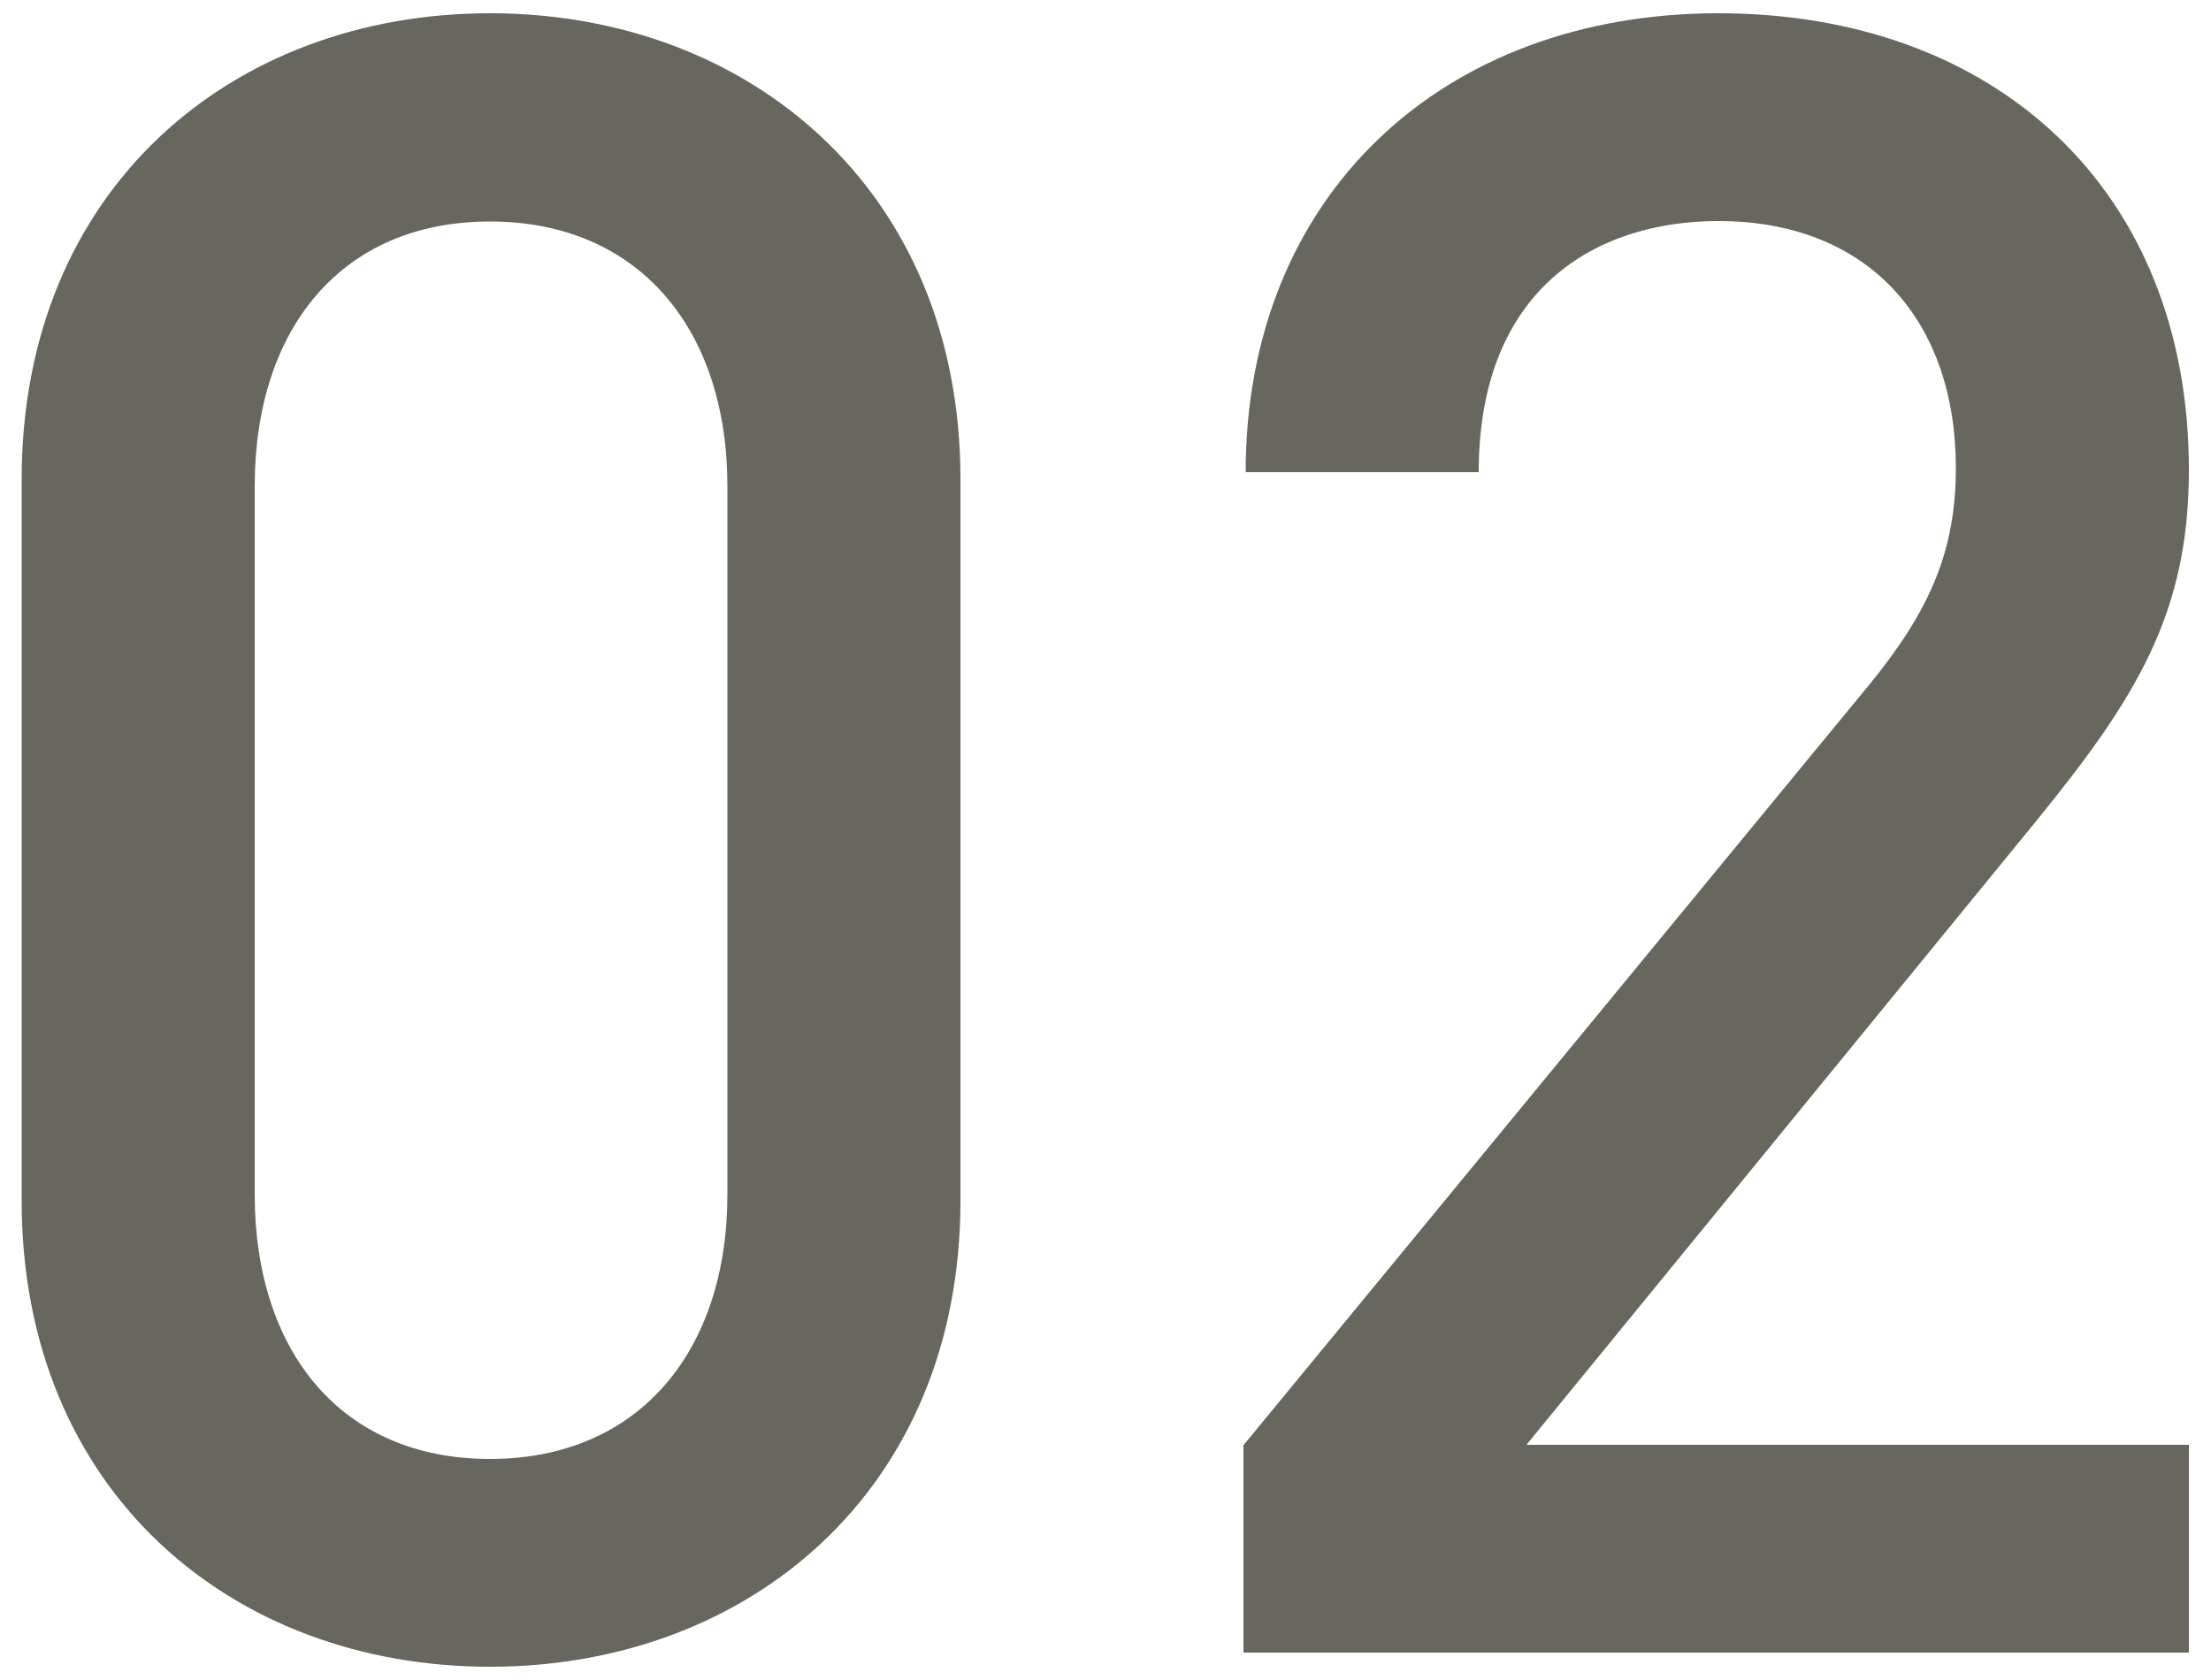
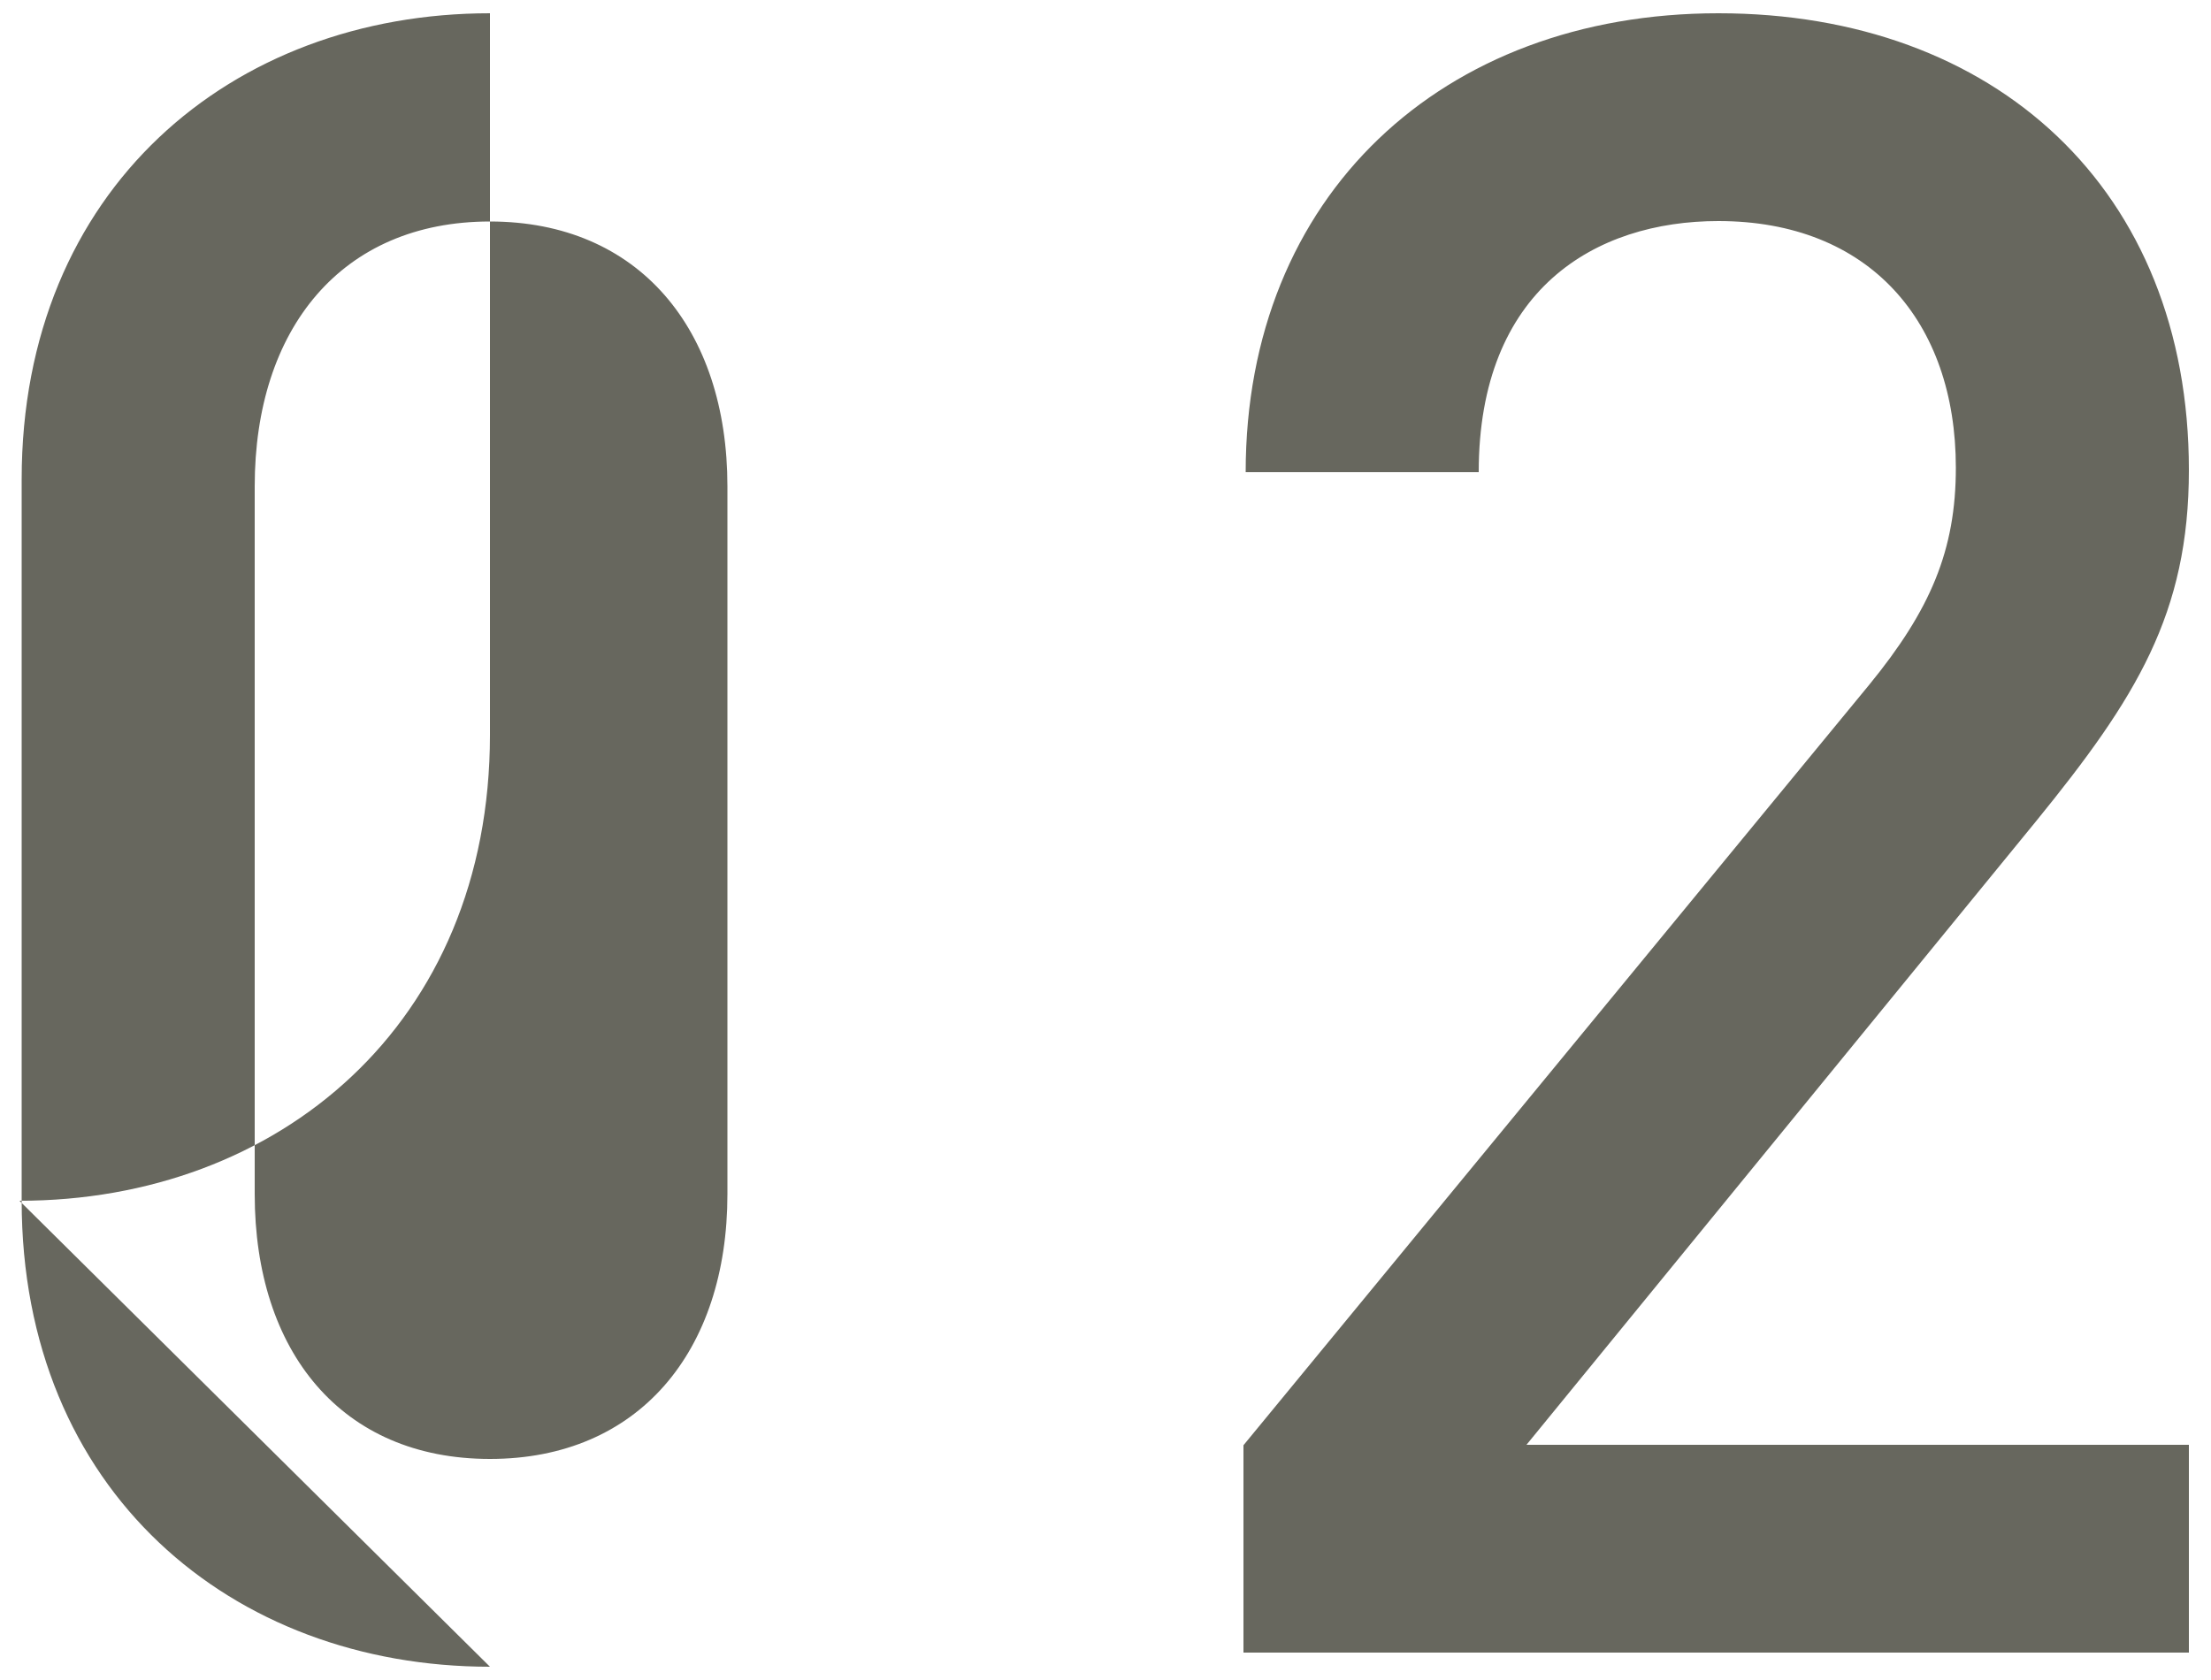
<svg xmlns="http://www.w3.org/2000/svg" id="a" width="50" height="38" viewBox="0 0 50 38">
  <defs>
    <style>.b{fill:#67675e;stroke-width:0px;}</style>
  </defs>
-   <path class="b" d="m11.08,37.7c-5.84,0-10.59-3.98-10.59-10.54V10.84C.49,4.28,5.24.3,11.08.3s10.64,3.98,10.64,10.54v16.32c0,6.56-4.8,10.54-10.64,10.54Zm5.37-26.7c0-3.56-2.01-5.99-5.37-5.99s-5.32,2.43-5.32,5.99v16.01c0,3.56,1.96,5.99,5.32,5.99s5.37-2.43,5.37-5.99V10.99Zm11.67,26.39v-4.7l14.15-17.2c1.39-1.7,1.96-3.05,1.96-4.91,0-3.31-1.96-5.58-5.37-5.58-2.79,0-5.42,1.55-5.42,5.68h-5.27c0-6.25,4.44-10.38,10.69-10.38s10.64,3.98,10.64,10.33c0,3.25-1.19,5.16-3.46,7.95l-11.52,14.1h14.98v4.7h-21.38Z" />
+   <path class="b" d="m11.08,37.7c-5.84,0-10.59-3.98-10.59-10.54V10.84C.49,4.28,5.24.3,11.08.3v16.32c0,6.56-4.8,10.54-10.64,10.54Zm5.37-26.7c0-3.56-2.01-5.99-5.37-5.99s-5.32,2.43-5.32,5.99v16.01c0,3.56,1.96,5.99,5.32,5.99s5.37-2.43,5.37-5.99V10.99Zm11.67,26.39v-4.7l14.15-17.2c1.39-1.7,1.96-3.05,1.96-4.91,0-3.31-1.96-5.58-5.37-5.58-2.79,0-5.42,1.55-5.42,5.68h-5.27c0-6.25,4.44-10.38,10.69-10.38s10.64,3.98,10.64,10.33c0,3.25-1.19,5.16-3.46,7.95l-11.52,14.1h14.98v4.7h-21.38Z" />
</svg>